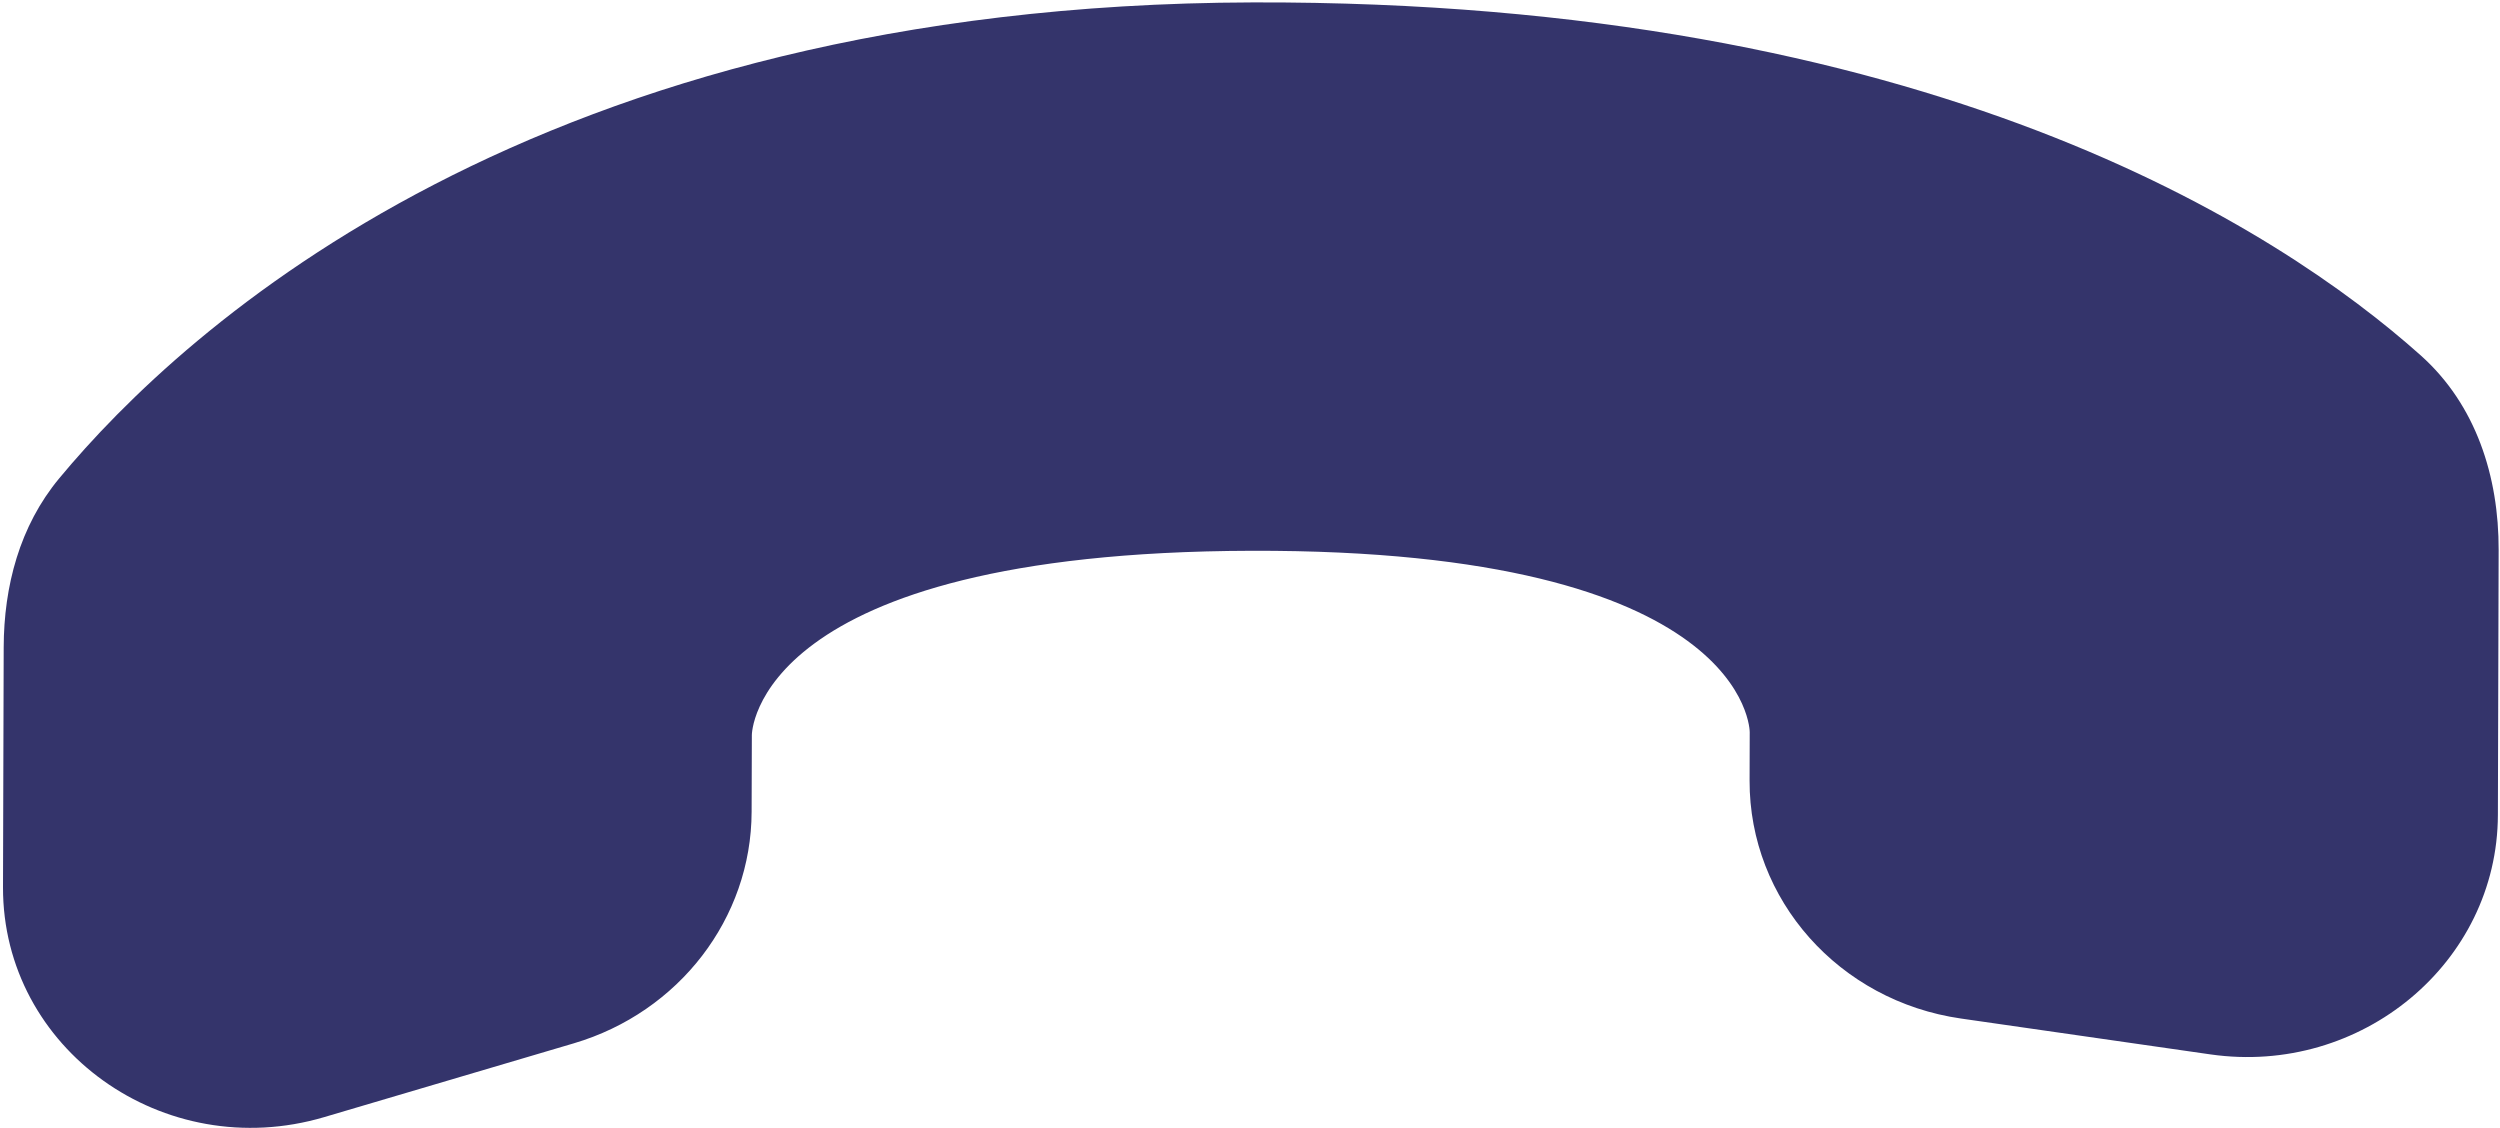
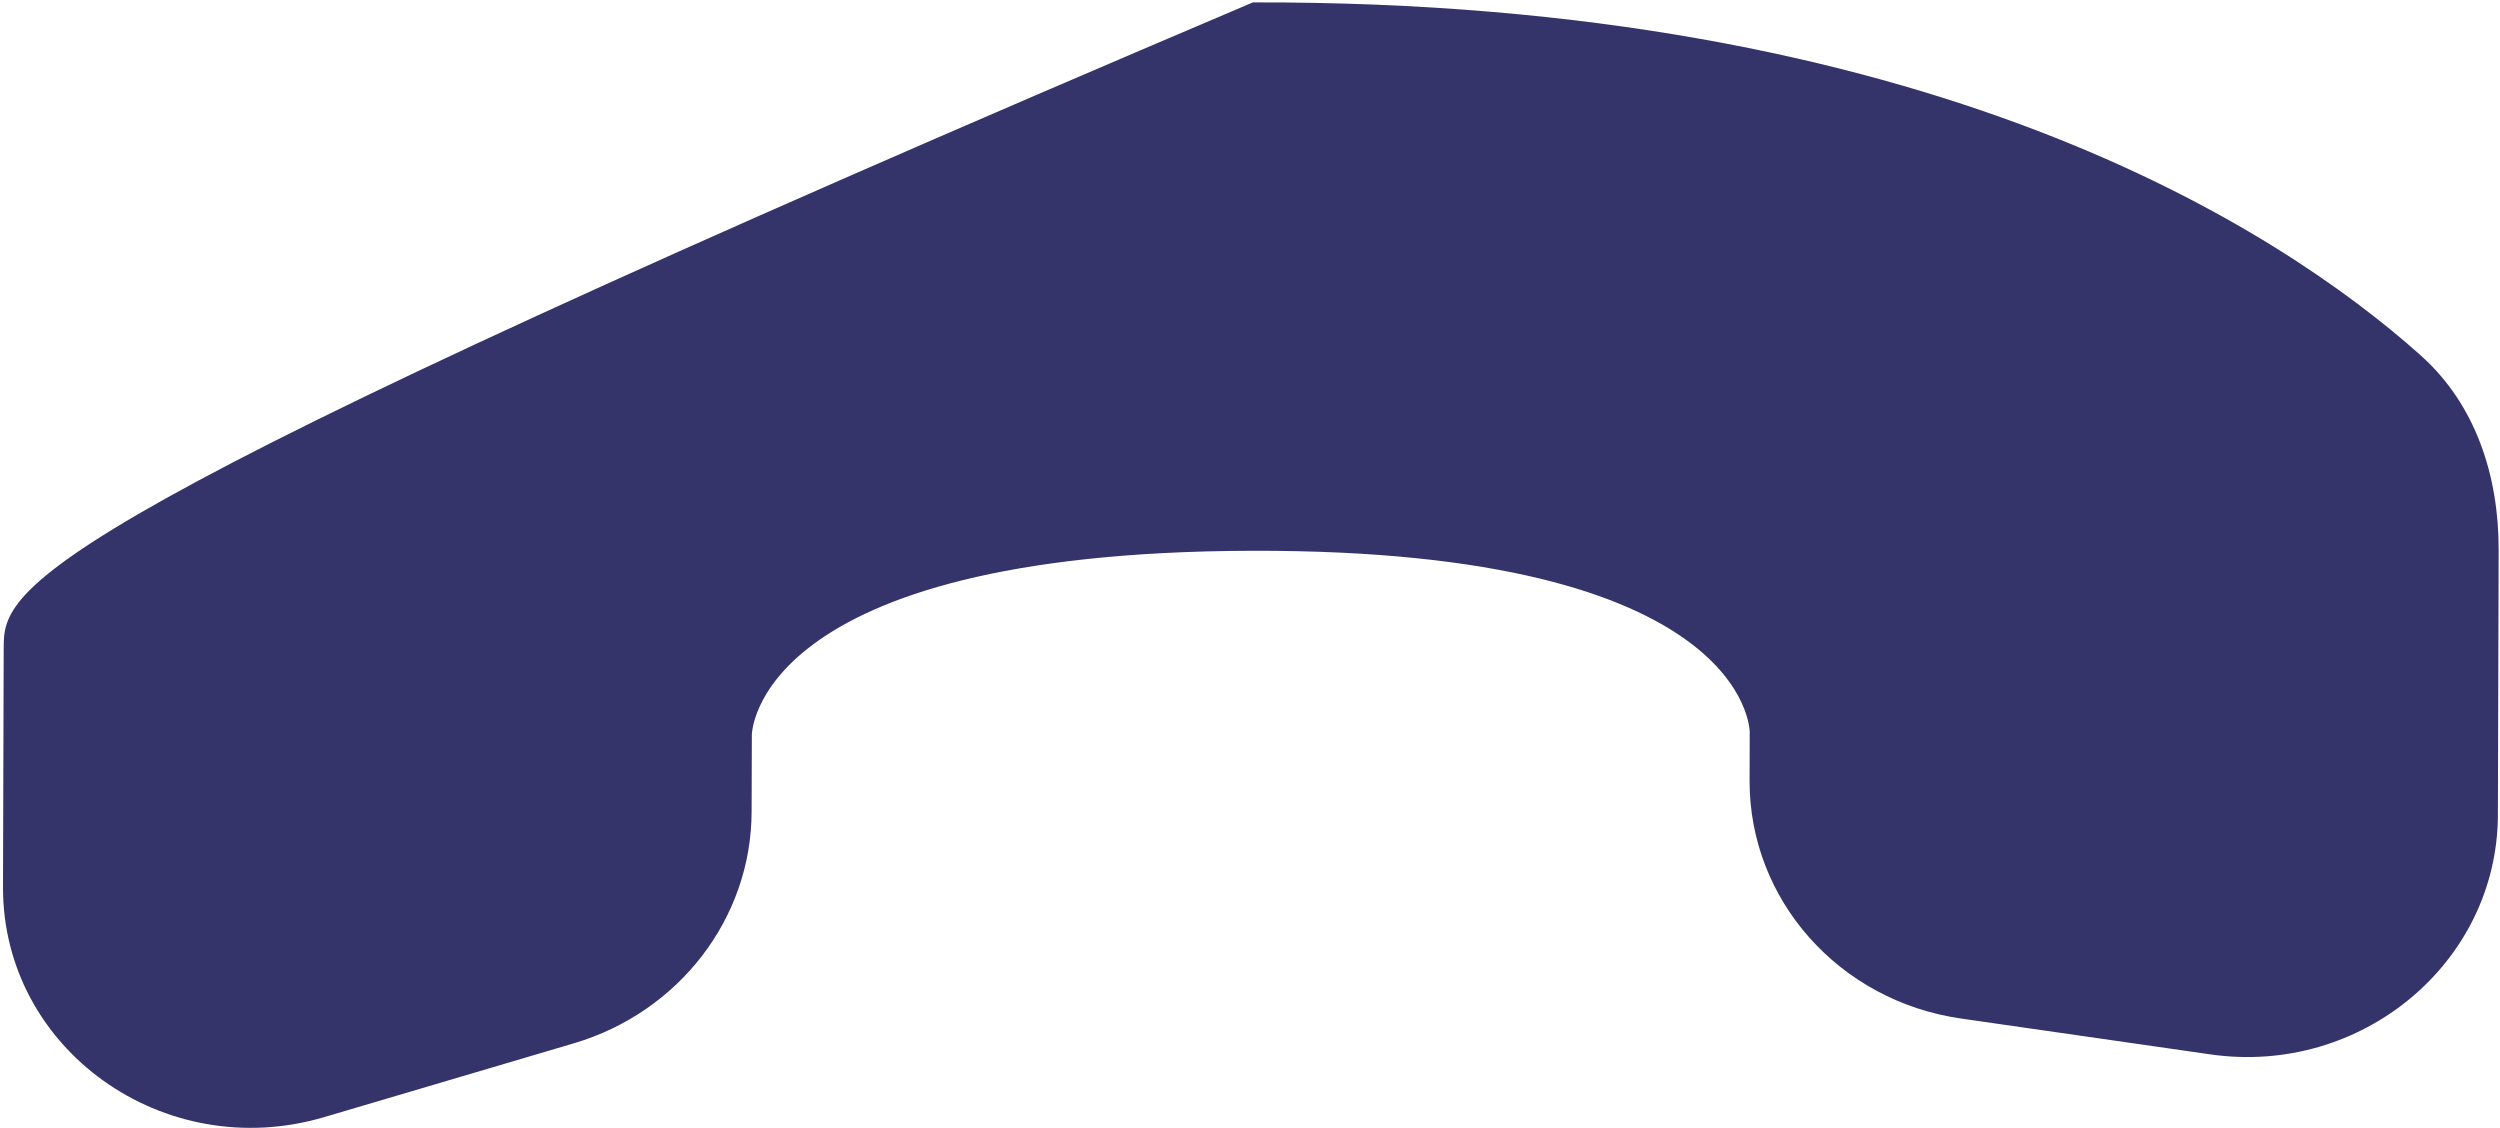
<svg xmlns="http://www.w3.org/2000/svg" width="696" height="314" viewBox="0 0 696 314" fill="none">
-   <path d="M209.25 226.031L209.314 204.622C209.314 204.622 209.457 153.732 348.364 153.338C487.267 152.943 487.122 203.831 487.122 203.831L487.084 217.313C486.989 250.527 512.005 278.682 545.944 283.56L615.366 293.541C657.372 299.579 695.295 268.002 695.412 226.894L695.622 153.113C695.68 132.73 689.356 112.707 673.911 98.924C634.399 63.661 537.041 0.134 348.796 0.671C149.172 1.24 51.297 91.205 16.469 133.193C5.452 146.472 1.075 163.224 1.028 180.204L0.835 246.978C0.708 292.054 45.609 324.208 90.246 311.009L159.757 290.458C189.067 281.791 209.167 255.628 209.25 226.031Z" fill="#34346B" />
+   <path d="M209.25 226.031L209.314 204.622C209.314 204.622 209.457 153.732 348.364 153.338C487.267 152.943 487.122 203.831 487.122 203.831L487.084 217.313C486.989 250.527 512.005 278.682 545.944 283.56L615.366 293.541C657.372 299.579 695.295 268.002 695.412 226.894L695.622 153.113C695.68 132.73 689.356 112.707 673.911 98.924C634.399 63.661 537.041 0.134 348.796 0.671C5.452 146.472 1.075 163.224 1.028 180.204L0.835 246.978C0.708 292.054 45.609 324.208 90.246 311.009L159.757 290.458C189.067 281.791 209.167 255.628 209.25 226.031Z" fill="#34346B" />
</svg>